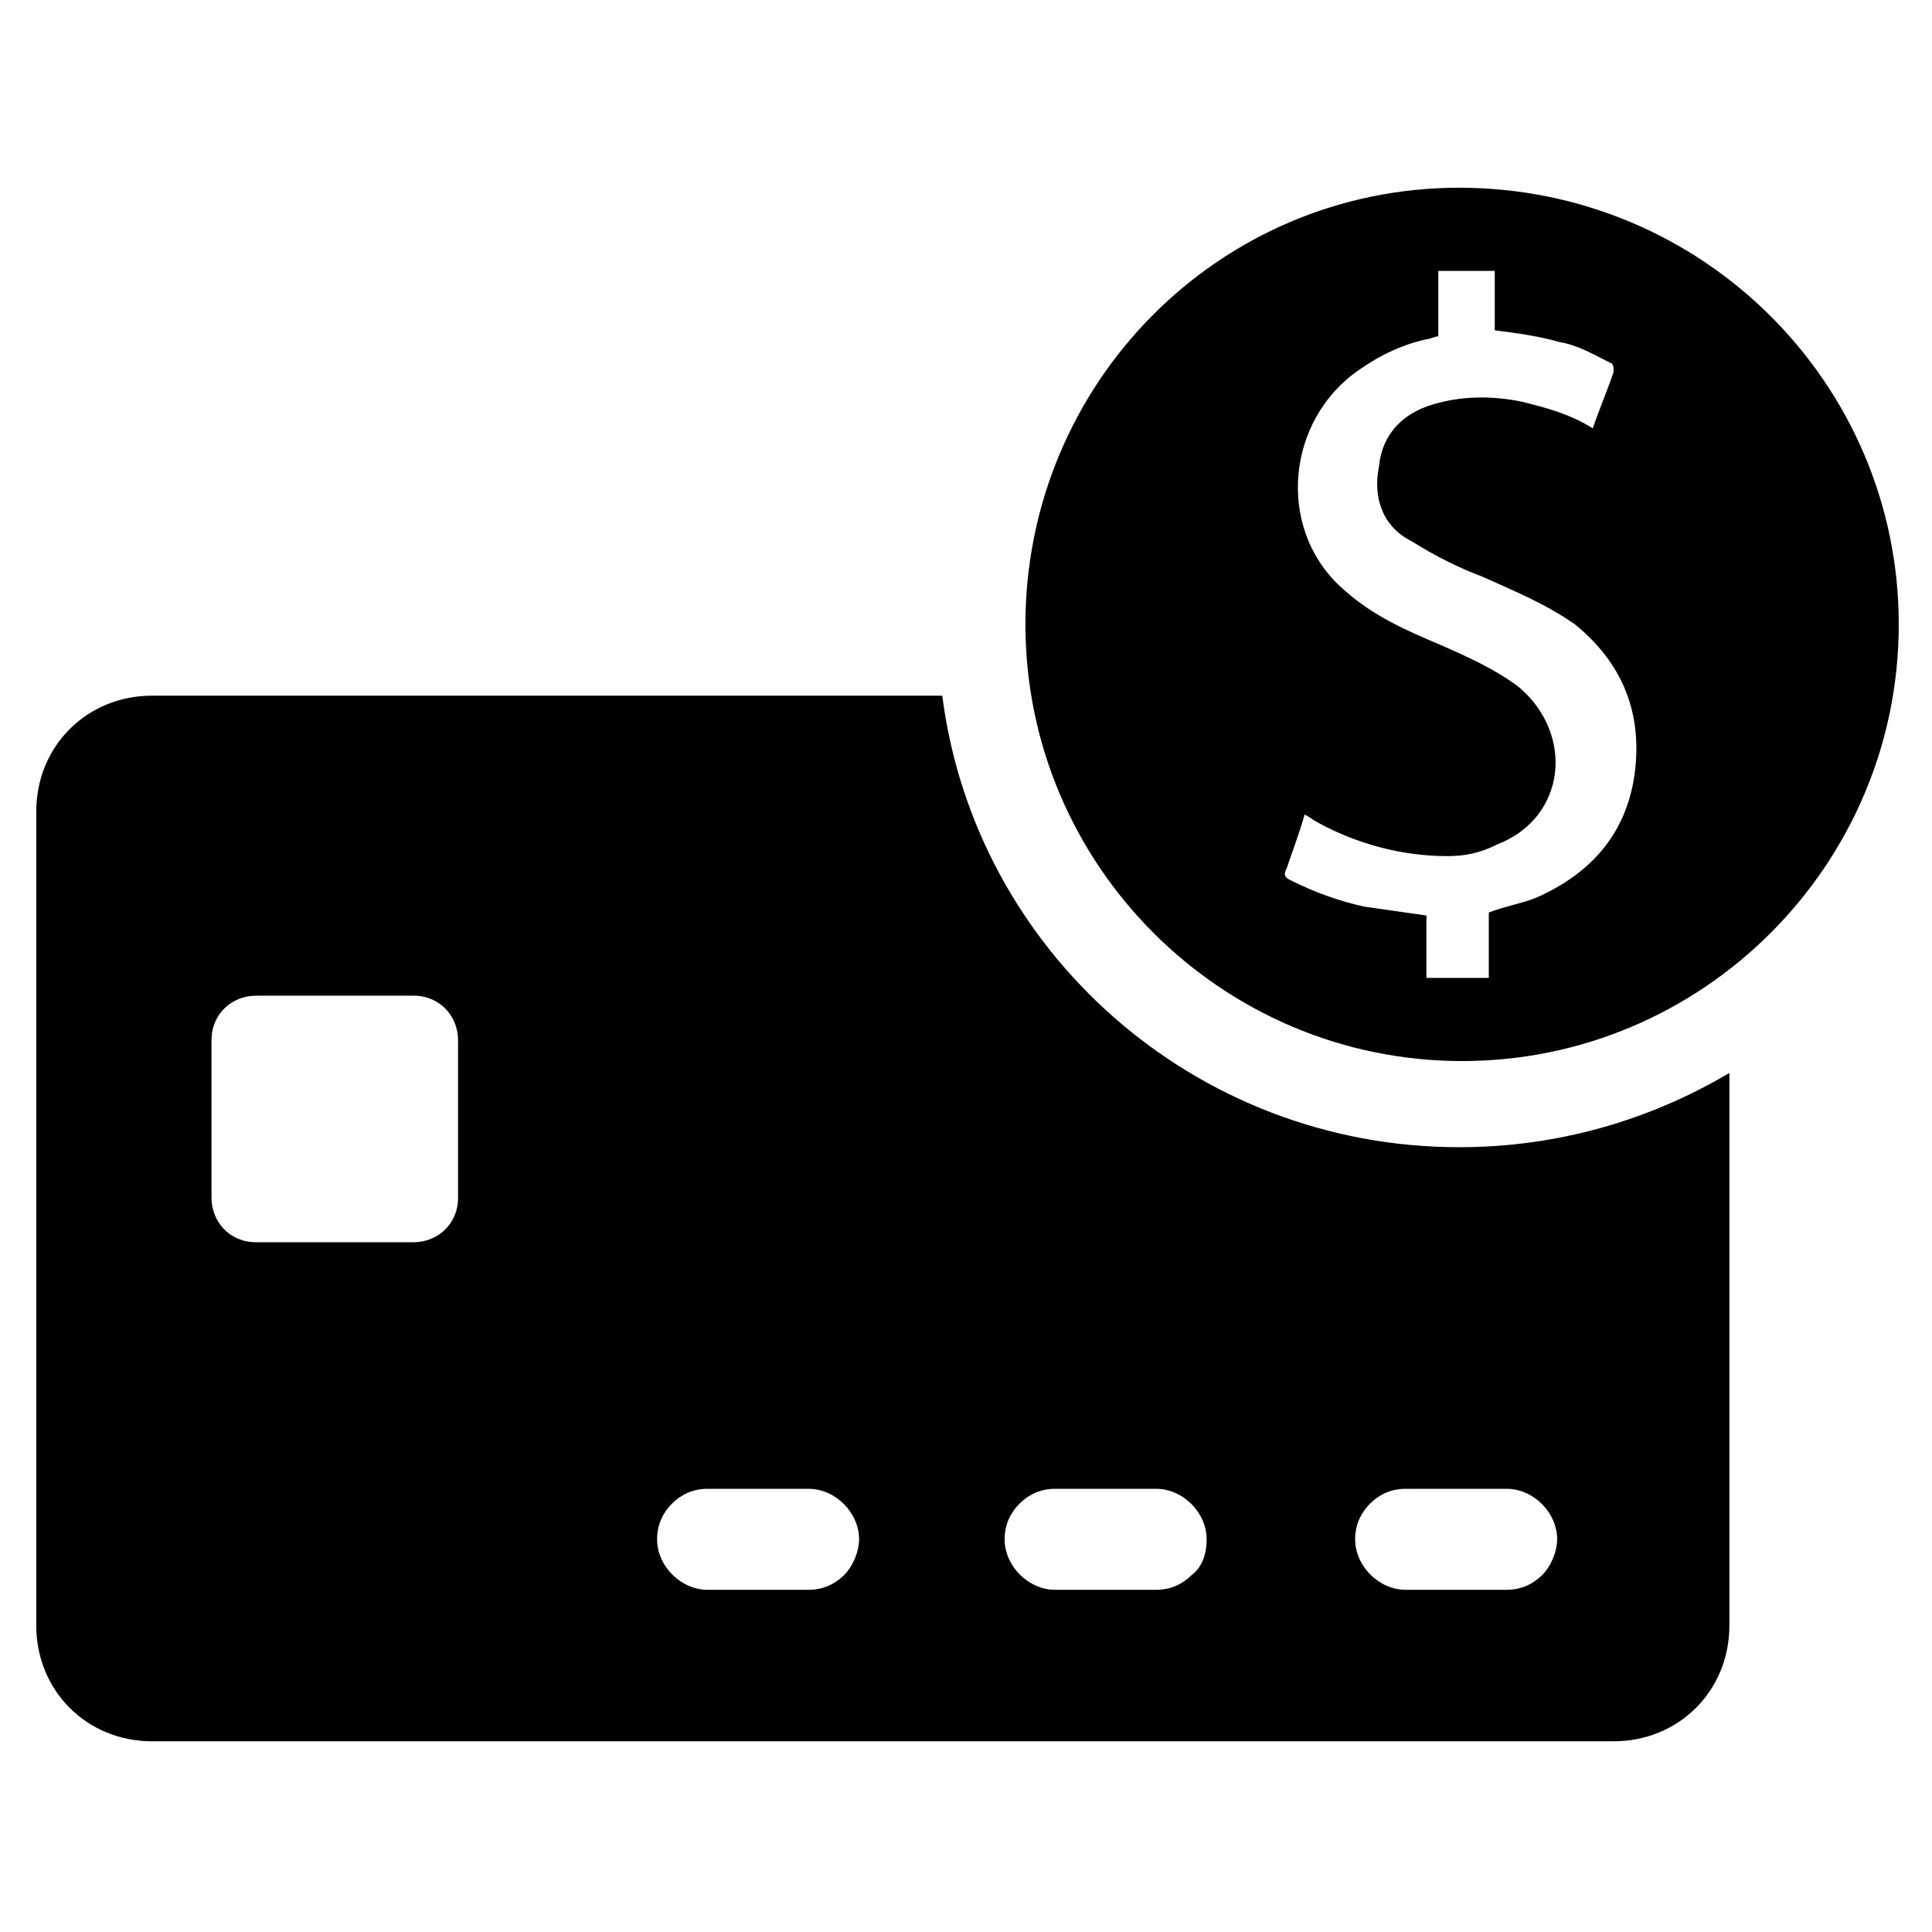
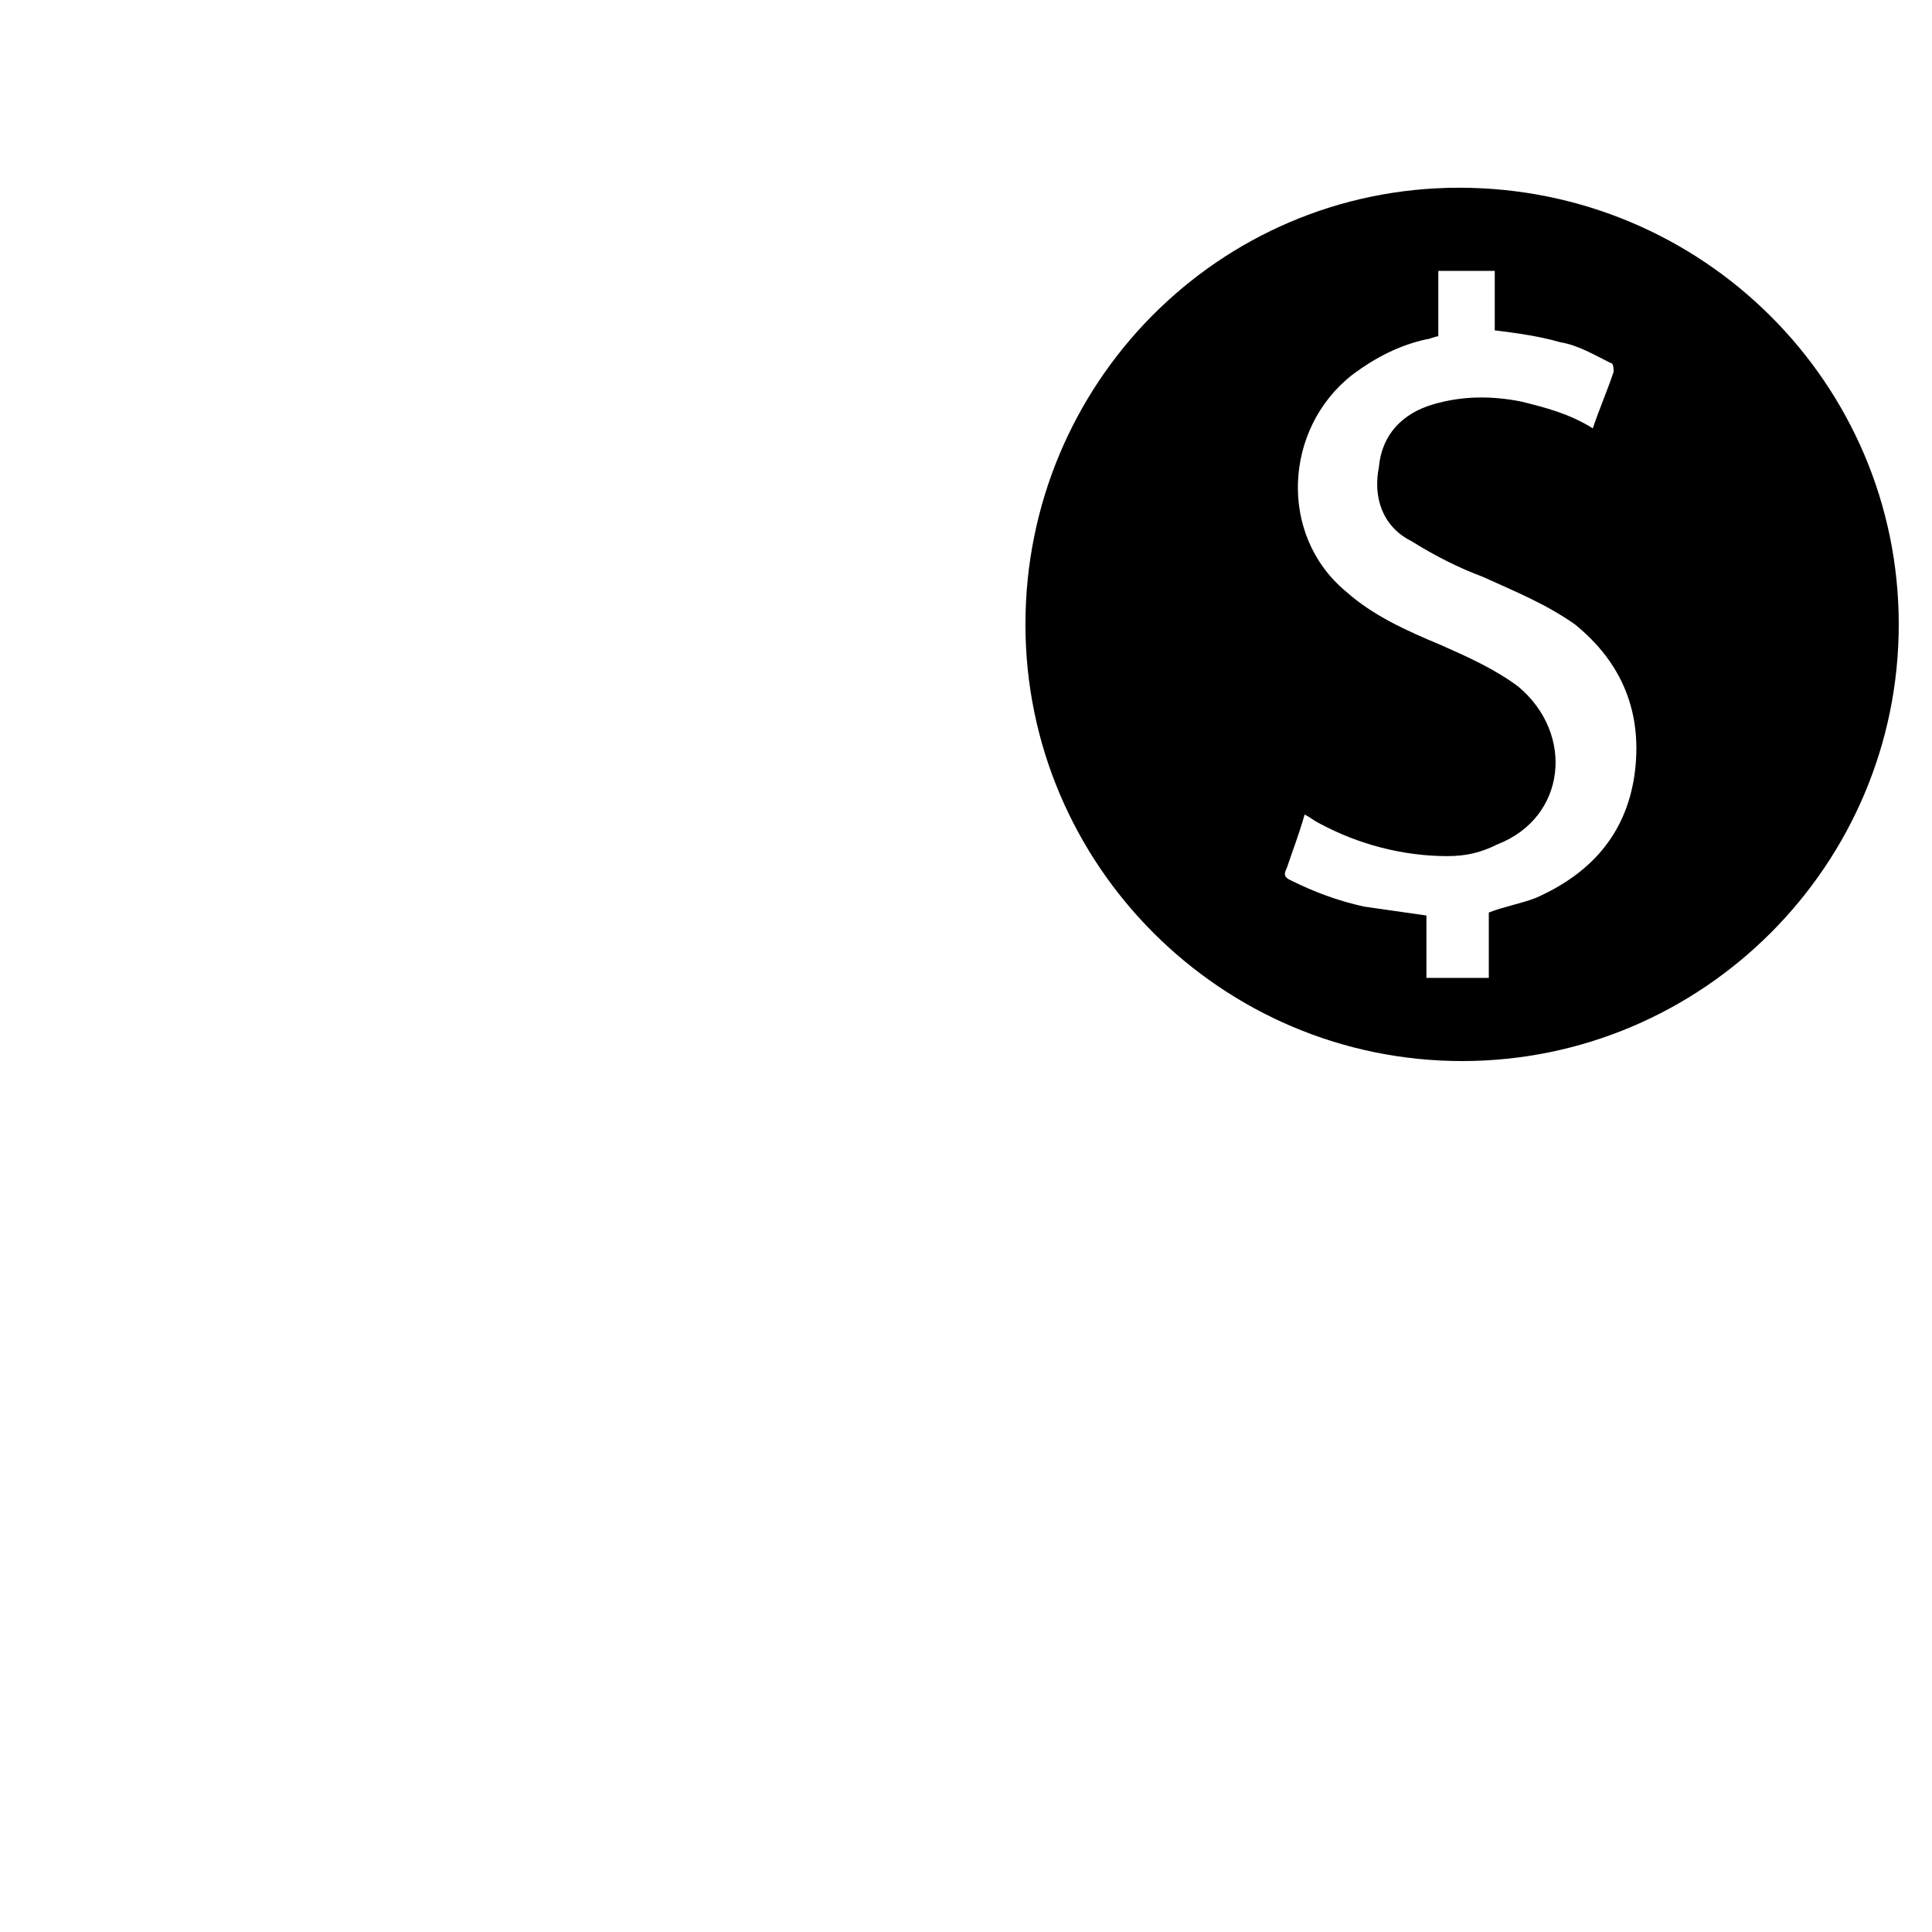
<svg xmlns="http://www.w3.org/2000/svg" fill="#000000" width="800px" height="800px" version="1.1" viewBox="144 144 512 512">
  <g>
-     <path d="m530.68 448.02c-70.062 0-128.31-51.957-136.97-119.66h-209.4c-17.32 0-30.699 13.383-30.699 30.699v215.7c0 17.32 13.383 30.699 30.699 30.699h387.3c17.32 0 30.699-13.383 30.699-30.699v-146.42c-21.254 12.598-45.656 19.684-71.633 19.684zm-265.29 13.379c0 7.086-5.512 11.809-11.809 11.809h-41.723c-7.086 0-11.809-5.512-11.809-11.809v-41.723c0-7.086 5.512-11.809 11.809-11.809h41.723c7.086 0 11.809 5.512 11.809 11.809zm102.34 99.977c-2.363 2.363-5.512 3.938-9.445 3.938h-26.766c-7.086 0-13.383-6.297-13.383-13.383 0-3.938 1.574-7.086 3.938-9.445 2.363-2.363 5.512-3.938 9.445-3.938h26.766c7.086 0 13.383 6.297 13.383 13.383 0 3.148-1.574 7.082-3.938 9.445zm92.102 0c-2.363 2.363-5.512 3.938-9.445 3.938h-26.766c-7.086 0-13.383-6.297-13.383-13.383 0-3.938 1.574-7.086 3.938-9.445 2.363-2.363 5.512-3.938 9.445-3.938h26.766c7.086 0 13.383 6.297 13.383 13.383 0 3.148-0.785 7.082-3.938 9.445zm92.891 0c-2.363 2.363-5.512 3.938-9.445 3.938h-26.766c-7.086 0-13.383-6.297-13.383-13.383 0-3.938 1.574-7.086 3.938-9.445 2.363-2.363 5.512-3.938 9.445-3.938h26.766c7.086 0 13.383 6.297 13.383 13.383 0 3.148-1.574 7.082-3.938 9.445z" />
    <path d="m530.68 193.75c-63.766 0-114.93 51.957-114.93 115.72s51.957 115.72 115.72 115.72c63.762 0 115.72-51.957 115.72-115.72s-51.953-115.72-116.5-115.72zm46.441 155.87c-2.363 15.742-11.809 25.977-25.977 32.273-3.938 1.574-8.66 2.363-12.594 3.938v17.32h-16.531v-16.531c-5.512-0.789-11.02-1.574-16.531-2.363-7.086-1.574-13.383-3.938-19.68-7.086-1.574-0.789-1.574-1.574-0.789-3.148 1.574-4.723 3.148-8.66 4.723-14.168 1.574 0.789 2.363 1.574 3.938 2.363 10.234 5.512 22.043 8.66 33.852 8.66 4.723 0 8.66-0.789 13.383-3.148 18.105-7.086 20.469-29.125 5.512-41.723-6.297-4.723-13.383-7.871-20.469-11.02-9.445-3.938-18.105-7.871-25.191-14.168-18.105-14.957-16.531-43.297 1.574-57.465 6.297-4.723 12.594-7.871 19.68-9.445 0.789 0 2.363-0.789 3.148-0.789v-17.324h14.957v15.742c6.297 0.789 11.809 1.574 17.32 3.148 4.723 0.789 8.66 3.148 13.383 5.512 0.789 0 0.789 1.574 0.789 2.363-1.574 4.723-3.938 10.234-5.512 14.957-6.297-3.938-12.594-5.512-18.895-7.086-7.871-1.574-15.742-1.574-23.617 0.789-7.871 2.363-13.383 7.871-14.168 16.531-1.574 7.871 0.789 15.742 8.66 19.68 6.297 3.938 12.594 7.086 18.895 9.445 8.66 3.938 16.531 7.086 24.402 12.594 12.59 10.234 18.102 23.617 15.738 40.148z" />
  </g>
</svg>